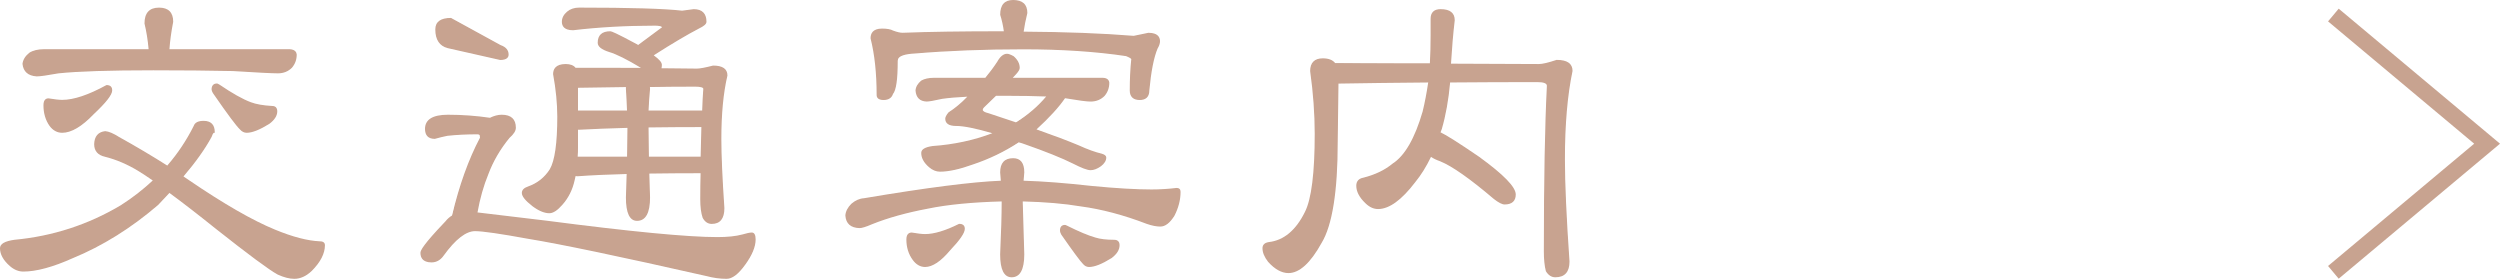
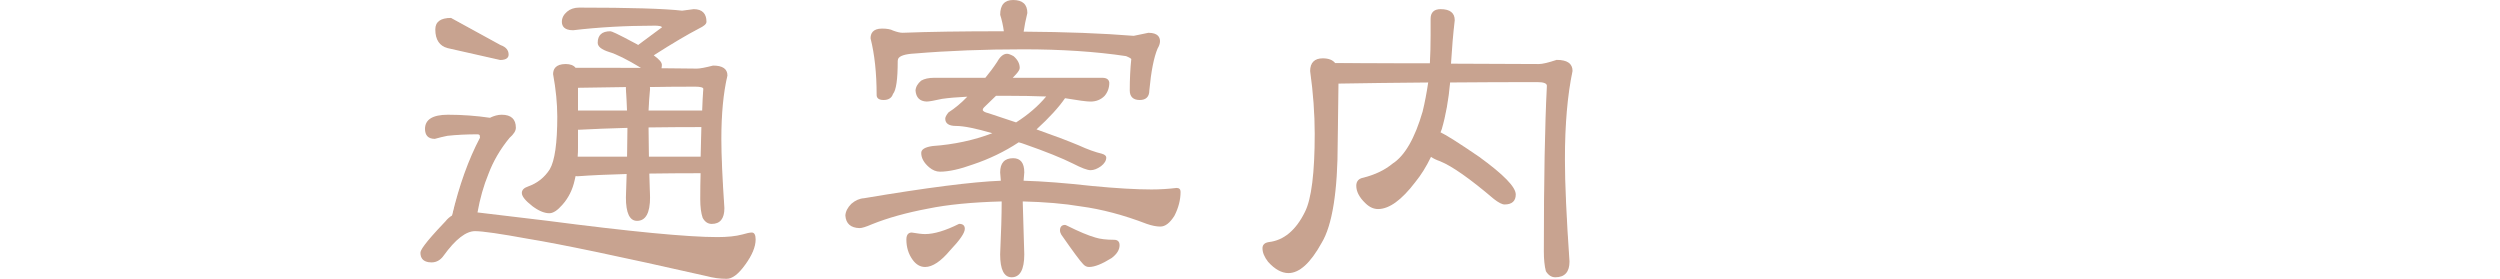
<svg xmlns="http://www.w3.org/2000/svg" version="1.1" baseProfile="tiny" id="レイヤー_1" x="0px" y="0px" width="301.667px" height="33.644px" viewBox="0 0 301.667 33.644" overflow="scroll" xml:space="preserve">
  <g>
    <g>
      <g>
-         <path fill="#451B02" d="M24.57,14.682c0.828,0,1.242,0.415,1.242,1.242c-0.123,0-0.246,0.184-0.367,0.552     c-0.799,1.473-1.947,3.082-3.451,4.83c0.246,0.185,0.49,0.354,0.736,0.506c4.232,2.883,7.697,4.877,10.396,5.98     c2.146,0.89,3.971,1.365,5.475,1.426c0.336,0,0.506,0.123,0.506,0.367c0,0.982-0.521,1.994-1.564,3.037     c-0.645,0.613-1.318,0.92-2.023,0.92c-0.584,0-1.242-0.168-1.979-0.506c-1.012-0.553-3.496-2.393-7.451-5.521     c-2.178-1.748-4.064-3.204-5.658-4.37c-0.461,0.491-0.936,0.998-1.426,1.519c-3.252,2.791-6.67,4.921-10.26,6.394     c-2.391,1.074-4.369,1.61-5.934,1.61c-0.551,0-1.072-0.214-1.563-0.645C0.482,31.35,0.1,30.66,0.1,29.955     c0-0.46,0.551-0.768,1.656-0.921c4.629-0.429,8.924-1.824,12.879-4.187c1.441-0.919,2.76-1.946,3.957-3.082     c-0.707-0.489-1.334-0.903-1.887-1.242c-1.318-0.797-2.652-1.363-4.002-1.701c-0.828-0.185-1.242-0.659-1.242-1.427     c0.029-0.889,0.443-1.38,1.242-1.472c0.398,0.031,0.936,0.261,1.609,0.69c2.146,1.195,4.109,2.361,5.889,3.496     c1.287-1.473,2.377-3.098,3.266-4.877C23.59,14.867,23.957,14.682,24.57,14.682z M19.189,1.02c1.072,0,1.609,0.537,1.609,1.609     C20.553,3.889,20.4,5.022,20.34,6.035h14.627c0.461,0.03,0.705,0.214,0.736,0.551c0,0.583-0.184,1.089-0.553,1.519     c-0.43,0.43-0.965,0.644-1.609,0.644c-0.736,0-2.545-0.092-5.428-0.275c-2.914-0.062-6.119-0.093-9.615-0.093     c-5.273,0-9.092,0.123-11.453,0.369C5.695,8.994,4.82,9.117,4.424,9.117C3.441,9.055,2.904,8.58,2.813,7.689     C2.875,7.23,3.135,6.815,3.596,6.448c0.428-0.276,1.012-0.414,1.748-0.414h12.695c-0.092-1.135-0.262-2.208-0.506-3.221     C17.533,1.619,18.086,1.02,19.189,1.02z M5.85,11.968c0.736,0.123,1.287,0.184,1.656,0.184c1.41,0,3.203-0.598,5.381-1.794     c0.369,0,0.553,0.185,0.553,0.553c0,0.49-0.736,1.425-2.209,2.805c-1.41,1.472-2.652,2.208-3.725,2.208     c-0.584,0-1.074-0.276-1.473-0.827c-0.461-0.675-0.689-1.473-0.689-2.393C5.344,12.214,5.512,11.968,5.85,11.968z M26.182,10.174     c0.029,0,0.121,0.047,0.275,0.138c1.533,1.042,2.791,1.748,3.771,2.116c0.645,0.246,1.518,0.399,2.623,0.46     c0.336,0,0.506,0.184,0.506,0.551c0,0.491-0.307,0.966-0.92,1.427c-1.135,0.706-2.025,1.057-2.668,1.057     c-0.277,0-0.521-0.122-0.736-0.368c-0.43-0.398-1.504-1.84-3.221-4.324c-0.123-0.184-0.184-0.353-0.184-0.506     C25.658,10.357,25.844,10.174,26.182,10.174z" />
        <path fill="#451B02" d="M54.053,13.946c1.717,0,3.404,0.123,5.061,0.368c0.52-0.245,0.996-0.368,1.426-0.368     c1.072,0,1.609,0.491,1.609,1.472c0,0.338-0.246,0.721-0.736,1.15c-1.135,1.38-1.994,2.851-2.576,4.416     c-0.582,1.411-1.027,2.99-1.334,4.738c1.533,0.184,4.355,0.521,8.465,1.012c10.119,1.319,16.988,1.979,20.607,1.979     c1.227,0,2.238-0.106,3.037-0.322c0.52-0.152,0.889-0.229,1.104-0.229c0.244,0,0.367,0.245,0.367,0.735     c0,0.859-0.414,1.856-1.242,2.99c-0.797,1.104-1.518,1.656-2.162,1.656c-0.797,0-1.594-0.107-2.391-0.321     c-10.428-2.362-17.619-3.865-21.574-4.509c-3.344-0.613-5.475-0.92-6.395-0.92c-1.135,0-2.424,0.997-3.863,2.99     c-0.369,0.522-0.828,0.781-1.381,0.781c-0.828,0-1.242-0.352-1.242-1.058c0-0.398,0.996-1.64,2.99-3.726     c0.246-0.307,0.506-0.537,0.781-0.69c0.891-3.679,2.025-6.823,3.404-9.43c0-0.276-0.031-0.43-0.092-0.459     c-0.092-0.062-0.184-0.093-0.275-0.093c-1.35,0-2.576,0.062-3.68,0.185c-0.461,0.092-0.967,0.215-1.518,0.368     c-0.707,0-1.059-0.368-1.059-1.104C51.385,14.482,52.273,13.946,54.053,13.946z M54.42,2.262l5.934,3.266     c0.613,0.215,0.92,0.569,0.92,1.058c0,0.37-0.307,0.552-0.92,0.552l-6.301-1.426c-0.951-0.245-1.426-0.965-1.426-2.162     C52.627,2.692,53.225,2.262,54.42,2.262z M69.877,1.02c6.133,0,10.273,0.123,12.42,0.369l1.426-0.185     c0.949,0,1.426,0.477,1.426,1.425c0,0.215-0.291,0.46-0.875,0.737c-1.41,0.735-3.174,1.778-5.289,3.128     c-0.092,0.061-0.184,0.122-0.275,0.183c0.705,0.491,1.057,0.875,1.057,1.15c0,0.215-0.029,0.384-0.092,0.506l4.416,0.045     c0.369,0,1.027-0.121,1.979-0.367c1.072,0,1.609,0.367,1.609,1.104c-0.49,2.054-0.734,4.599-0.734,7.635     c0,1.963,0.121,4.754,0.367,8.372c0,1.195-0.477,1.794-1.426,1.794c-0.43,0-0.768-0.229-1.012-0.69     c-0.186-0.551-0.277-1.288-0.277-2.207c0-1.135,0.016-2.209,0.047-3.221c-2.301,0-4.432,0.016-6.395,0.046l0.092,2.989     c0,1.811-0.49,2.715-1.471,2.715c-0.828,0-1.242-0.904-1.242-2.715c0.029-1.041,0.061-2.023,0.092-2.943     c-2.332,0.063-4.34,0.154-6.025,0.276c-0.123,0-0.23-0.015-0.322-0.046c-0.031,0.215-0.078,0.43-0.139,0.644     c-0.246,1.105-0.721,2.056-1.426,2.853c-0.584,0.676-1.09,1.012-1.518,1.012c-0.584,0-1.242-0.275-1.979-0.828     c-0.828-0.643-1.242-1.15-1.242-1.518c0-0.307,0.23-0.536,0.689-0.69c1.135-0.397,2.025-1.104,2.668-2.116     c0.613-1.042,0.92-3.173,0.92-6.394c0-1.594-0.168-3.312-0.506-5.152c0-0.735,0.477-1.104,1.426-1.104     c0.521,0,0.891,0.138,1.105,0.415l8.326,0.045c-1.842-1.134-3.236-1.84-4.188-2.116c-0.857-0.276-1.287-0.613-1.287-1.012     c0-0.858,0.475-1.288,1.426-1.288c0.184,0,1.271,0.537,3.266,1.61c0.031,0.031,0.061,0.062,0.092,0.092     c0.063-0.062,0.107-0.107,0.139-0.138l2.807-2.069c0-0.246-0.309-0.369-0.92-0.369c-3.496,0-6.793,0.184-9.891,0.552     c-0.828,0-1.242-0.307-1.242-0.921c0-0.429,0.199-0.812,0.598-1.149C68.865,1.174,69.324,1.02,69.877,1.02z M69.6,19.006     c0.094,0,0.186,0,0.277,0h5.887c0.031-1.441,0.047-2.668,0.047-3.679c-2.27,0.062-4.248,0.137-5.934,0.229     c-0.092,0-0.17,0-0.23,0v2.209C69.646,18.194,69.631,18.607,69.6,19.006z M69.646,13.439c0.123,0,0.26,0,0.414,0h5.703     c-0.029-0.857-0.076-1.763-0.137-2.714c0-0.122,0-0.229,0-0.321c-2.117,0.031-4.111,0.062-5.98,0.092V13.439z M78.156,13.439     h6.439c0.092,0,0.168,0,0.23,0c0.031-0.98,0.076-1.886,0.139-2.714c0-0.245-0.354-0.368-1.059-0.368     c-1.932,0-3.803,0.017-5.611,0.047c0.029,0.092,0.045,0.199,0.045,0.321C78.248,11.677,78.188,12.582,78.156,13.439z      M78.203,19.006h6.439c0.029-1.38,0.061-2.637,0.092-3.772c-2.393,0-4.584,0.017-6.578,0.047L78.203,19.006z" />
-         <path fill="#451B02" d="M120.877,21.904c-0.031-0.368-0.063-0.736-0.092-1.104c0-1.073,0.49-1.61,1.471-1.61     c0.828,0,1.242,0.537,1.242,1.61c-0.031,0.368-0.061,0.736-0.092,1.104c2.301,0.062,5.105,0.276,8.418,0.644     c2.883,0.276,5.26,0.414,7.131,0.414c1.012,0,2.023-0.061,3.035-0.184c0.246,0,0.367,0.123,0.367,0.367     c0,0.951-0.244,1.902-0.734,2.853c-0.523,0.829-1.059,1.242-1.611,1.242c-0.459,0-0.996-0.107-1.609-0.322     c-2.791-1.073-5.459-1.778-8.004-2.116c-1.994-0.337-4.355-0.536-7.084-0.598c0,0.092,0,0.169,0,0.229l0.184,6.256     c0,1.779-0.475,2.668-1.426,2.668c-0.859,0-1.287-0.889-1.287-2.668c0.121-2.696,0.184-4.784,0.184-6.256     c0-0.091,0-0.168,0-0.229c-3.65,0.092-6.656,0.383-9.016,0.875c-2.607,0.49-4.861,1.119-6.764,1.885     c-0.705,0.307-1.195,0.46-1.471,0.46c-1.012-0.03-1.549-0.506-1.611-1.426c0.031-0.459,0.262-0.904,0.691-1.334     c0.459-0.398,0.949-0.613,1.471-0.644C111.906,22.731,117.441,22.026,120.877,21.904z M122.256,0.1     c1.074,0,1.611,0.491,1.611,1.473c-0.215,0.858-0.369,1.64-0.461,2.346c5.152,0.031,9.613,0.2,13.387,0.506l1.793-0.368     c0.859,0,1.289,0.307,1.289,0.92c0,0.246-0.092,0.522-0.277,0.829c-0.459,1.073-0.797,2.775-1.012,5.106     c0,0.706-0.352,1.058-1.057,1.058c-0.736,0-1.105-0.352-1.105-1.058c0-1.38,0.063-2.638,0.184-3.773     c0-0.122-0.229-0.275-0.689-0.46c-3.65-0.552-7.789-0.828-12.42-0.828c-4.691,0-9.063,0.169-13.109,0.506     c-1.258,0.063-1.963,0.308-2.117,0.737l-0.045,0.23c0,2.208-0.184,3.526-0.553,3.956c-0.152,0.46-0.506,0.69-1.057,0.69     c-0.492,0-0.736-0.168-0.736-0.506c0-2.637-0.246-4.922-0.736-6.854c0-0.705,0.43-1.057,1.287-1.057     c0.582,0,1.014,0.076,1.289,0.23c0.49,0.184,0.889,0.275,1.195,0.275c3.098-0.122,7.115-0.184,12.053-0.184     c0.092,0,0.184,0,0.275,0c-0.092-0.736-0.246-1.441-0.459-2.116C120.785,0.652,121.275,0.1,122.256,0.1z M110.02,28.16     c0.705,0.122,1.242,0.185,1.611,0.185c1.104,0,2.484-0.415,4.139-1.242c0.369,0,0.553,0.168,0.553,0.505     c0,0.46-0.582,1.304-1.748,2.53c-1.104,1.319-2.086,1.979-2.943,1.979c-0.553,0-1.029-0.276-1.426-0.828     c-0.492-0.674-0.736-1.473-0.736-2.393C109.469,28.405,109.652,28.16,110.02,28.16z M112.734,9.483h6.164     c0.553-0.612,1.059-1.271,1.518-1.978c0.338-0.613,0.705-0.92,1.104-0.92c0.154,0,0.398,0.092,0.736,0.277     c0.461,0.398,0.691,0.844,0.691,1.334c0,0.153-0.139,0.383-0.414,0.689c-0.186,0.184-0.369,0.384-0.553,0.598h11.039     c0.461,0,0.705,0.169,0.736,0.507c0,0.583-0.184,1.089-0.551,1.518c-0.43,0.429-0.967,0.644-1.611,0.644     c-0.459,0-1.502-0.138-3.127-0.414c-0.768,1.135-1.963,2.438-3.588,3.909c2.176,0.768,3.924,1.427,5.244,1.979     c1.072,0.49,2.008,0.829,2.805,1.012c0.307,0.092,0.461,0.215,0.461,0.368c0,0.339-0.199,0.66-0.598,0.967     c-0.43,0.306-0.828,0.459-1.197,0.459c-0.367,0-1.057-0.26-2.07-0.782c-1.35-0.674-3.297-1.455-5.842-2.345     c-0.244-0.093-0.49-0.168-0.734-0.23c-1.779,1.136-3.635,2.023-5.566,2.669c-1.596,0.582-2.914,0.873-3.957,0.873     c-0.43,0-0.844-0.168-1.242-0.506c-0.613-0.521-0.92-1.073-0.92-1.655c0-0.37,0.43-0.614,1.289-0.737     c2.668-0.184,5.166-0.736,7.498-1.656c-2.146-0.644-3.711-0.965-4.693-0.965c-0.797,0-1.195-0.261-1.195-0.783     c0-0.153,0.123-0.383,0.369-0.69c0.826-0.521,1.639-1.211,2.438-2.07c-1.381,0.063-2.484,0.154-3.313,0.277     c-0.951,0.213-1.564,0.321-1.84,0.321c-0.768-0.03-1.182-0.444-1.242-1.241c0.029-0.398,0.246-0.767,0.645-1.105     C111.584,9.592,112.09,9.483,112.734,9.483z M122.578,14.867c1.564-0.951,2.852-2.055,3.863-3.313     c-1.533-0.061-3.158-0.092-4.875-0.092c-0.49,0-0.967,0-1.426,0c-0.49,0.491-0.982,0.966-1.473,1.427     c-0.123,0.122-0.184,0.246-0.184,0.367c0,0.215,0.26,0.384,0.781,0.506C120.432,14.161,121.535,14.529,122.578,14.867z      M128.512,27.24c0.031,0,0.107,0.03,0.23,0.092c1.41,0.706,2.545,1.181,3.404,1.427c0.582,0.184,1.35,0.275,2.301,0.275     c0.367,0,0.551,0.184,0.551,0.551c0,0.522-0.307,1.013-0.92,1.473c-1.135,0.707-2.023,1.059-2.668,1.059     c-0.246,0-0.459-0.107-0.645-0.322c-0.338-0.337-1.211-1.518-2.621-3.542c-0.092-0.153-0.139-0.306-0.139-0.46     C128.006,27.424,128.174,27.24,128.512,27.24z" />
        <path fill="#451B02" d="M159.619,7.138c0.674,0,1.148,0.185,1.426,0.552l11.592,0.046c0.061-1.104,0.092-2.269,0.092-3.496V2.262     c0-0.705,0.367-1.058,1.104-1.058c1.072,0,1.609,0.415,1.609,1.242c-0.184,1.533-0.338,3.312-0.459,5.336l10.717,0.046     c0.43,0,1.15-0.168,2.162-0.506c1.197,0,1.795,0.414,1.795,1.242c-0.613,2.883-0.92,6.439-0.92,10.671     c0,2.884,0.184,6.992,0.553,12.328c0,1.197-0.537,1.794-1.611,1.794c-0.43,0-0.781-0.229-1.057-0.689     c-0.154-0.613-0.23-1.396-0.23-2.346c0-8.525,0.121-15.181,0.367-19.965c0-0.367-0.414-0.552-1.242-0.552     c-3.68,0-7.221,0.017-10.625,0.046c-0.184,2.116-0.521,4.018-1.012,5.704c-0.063,0.154-0.123,0.307-0.186,0.46     c0.645,0.276,2.225,1.273,4.738,2.99c2.914,2.116,4.371,3.604,4.371,4.462c0,0.736-0.414,1.104-1.242,1.104     c-0.277,0-0.689-0.215-1.242-0.644c-2.883-2.453-5.045-3.972-6.486-4.555c-0.521-0.185-0.92-0.383-1.195-0.598     c-0.584,1.227-1.227,2.27-1.932,3.128c-1.627,2.146-3.1,3.22-4.416,3.22c-0.523,0-1.014-0.23-1.473-0.69     c-0.705-0.673-1.059-1.349-1.059-2.022c0-0.492,0.26-0.783,0.783-0.875c1.439-0.368,2.621-0.936,3.541-1.702     c1.502-0.95,2.729-3.066,3.68-6.348c0.277-1.134,0.506-2.346,0.691-3.634c-3.896,0.031-7.576,0.077-11.041,0.138     c-0.031,3.19-0.063,5.565-0.092,7.13c0,5.979-0.645,10.027-1.932,12.145c-1.32,2.392-2.623,3.588-3.91,3.588     c-0.799,0-1.596-0.443-2.393-1.335c-0.43-0.552-0.645-1.073-0.645-1.563c0-0.37,0.23-0.583,0.691-0.646     c1.84-0.213,3.311-1.44,4.416-3.68c0.797-1.564,1.195-4.721,1.195-9.476c0-2.423-0.184-4.953-0.553-7.59     C158.191,7.614,158.668,7.138,159.619,7.138z" />
      </g>
      <g>
-         <path fill="#C8A390" d="M35.52,33.644c-0.596,0-1.275-0.175-2.021-0.518c-1.021-0.556-3.532-2.416-7.472-5.531     c-2.12-1.703-3.998-3.154-5.583-4.316l-1.365,1.454c-3.254,2.794-6.716,4.95-10.295,6.418c-2.389,1.073-4.398,1.618-5.972,1.618     c-0.574,0-1.122-0.225-1.629-0.67C0.397,31.409,0,30.687,0,29.955c0-0.523,0.569-0.856,1.742-1.021     c4.6-0.426,8.919-1.829,12.841-4.172c1.391-0.887,2.686-1.892,3.851-2.984c-0.664-0.459-1.256-0.849-1.78-1.168     c-1.303-0.788-2.641-1.357-3.975-1.691c-0.873-0.193-1.317-0.707-1.317-1.523c0.03-0.945,0.479-1.473,1.33-1.571     c0.434,0.032,0.99,0.27,1.675,0.706c2.099,1.168,4.057,2.33,5.816,3.449c1.254-1.446,2.329-3.057,3.194-4.79     c0.133-0.399,0.536-0.607,1.193-0.607c0.878,0,1.342,0.463,1.342,1.342v0.1h-0.1c-0.005,0-0.115,0.007-0.272,0.483     c-0.796,1.471-1.938,3.074-3.4,4.783c0.215,0.157,0.429,0.303,0.644,0.438c4.211,2.867,7.702,4.876,10.382,5.972     c2.125,0.882,3.956,1.358,5.44,1.419c0.523,0,0.602,0.293,0.602,0.467c0,1.006-0.536,2.051-1.594,3.107     C36.951,33.323,36.248,33.644,35.52,33.644z M29.77,16.023c-0.306,0-0.578-0.135-0.812-0.402c-0.433-0.4-1.491-1.82-3.228-4.333     c-0.134-0.201-0.201-0.389-0.201-0.563c0.042-0.54,0.378-0.652,0.652-0.652c0.039,0,0.091,0.012,0.326,0.153     c1.523,1.035,2.785,1.744,3.756,2.108c0.632,0.241,1.505,0.394,2.594,0.454l0,0c0.385,0,0.6,0.231,0.6,0.651     c0,0.522-0.322,1.029-0.96,1.507C31.346,15.663,30.431,16.023,29.77,16.023z M7.506,16.023c-0.614,0-1.138-0.292-1.554-0.869     c-0.471-0.688-0.708-1.511-0.708-2.45c0-0.691,0.329-0.836,0.605-0.836c0.742,0.122,1.294,0.184,1.656,0.184     c1.386,0,3.181-0.6,5.333-1.782c0.012,0,0.024-0.001,0.036-0.001c0.45,0,0.664,0.225,0.664,0.641c0,0.524-0.732,1.465-2.24,2.878     C9.88,15.271,8.603,16.023,7.506,16.023z M4.418,9.216C3.384,9.152,2.811,8.642,2.713,7.701c0.066-0.51,0.343-0.949,0.82-1.33     c0.45-0.292,1.057-0.436,1.811-0.436h12.587c-0.093-1.08-0.259-2.121-0.495-3.097c-0.002-1.281,0.589-1.918,1.754-1.918     c1.134,0,1.709,0.576,1.709,1.71c-0.236,1.219-0.388,2.324-0.452,3.306h14.521c0.646,0.042,0.811,0.372,0.836,0.642     c0,0.615-0.193,1.147-0.576,1.592c-0.452,0.453-1.018,0.679-1.686,0.679c-0.733,0-2.563-0.093-5.435-0.275     c-2.91-0.062-6.145-0.092-9.608-0.092c-5.244,0-9.094,0.124-11.442,0.368c-1.34,0.245-2.228,0.368-2.632,0.368H4.418z" />
        <path fill="#C8A390" d="M87.678,33.644c-0.803,0-1.615-0.111-2.417-0.327c-10.377-2.35-17.633-3.866-21.563-4.506     c-3.326-0.609-5.472-0.919-6.379-0.919c-1.097,0-2.369,0.992-3.782,2.949c-0.387,0.546-0.879,0.823-1.462,0.823     c-1.109,0-1.342-0.63-1.342-1.158c0-0.274,0.313-0.966,3.018-3.796c0.248-0.309,0.521-0.549,0.805-0.707     c0.84-3.607,1.988-6.787,3.364-9.389c-0.011-0.272-0.056-0.329-0.058-0.332c-0.077-0.05-0.148-0.075-0.221-0.075     c-1.336,0-2.57,0.062-3.669,0.184c-0.45,0.09-0.953,0.212-1.502,0.365c-0.003,0-0.007,0-0.01,0c-0.778,0-1.175-0.416-1.175-1.201     c0-1.134,0.931-1.71,2.768-1.71c1.713,0,3.42,0.125,5.075,0.369c0.474-0.242,0.968-0.369,1.411-0.369     c1.134,0,1.709,0.53,1.709,1.572c0,0.371-0.252,0.771-0.771,1.225c-1.112,1.355-1.973,2.833-2.548,4.375     c-0.567,1.376-1.008,2.928-1.311,4.617l8.359,0.999c10.067,1.312,16.996,1.978,20.596,1.978c1.212,0,2.226-0.107,3.011-0.318     c0.532-0.157,0.902-0.234,1.13-0.234c0.31,0,0.467,0.283,0.467,0.836c0,0.877-0.424,1.902-1.261,3.049     C89.097,33.087,88.362,33.644,87.678,33.644z M85.885,27.019c-0.468,0-0.838-0.25-1.1-0.744     c-0.194-0.572-0.289-1.326-0.289-2.254c0-1.098,0.015-2.138,0.043-3.121c-2.221,0.001-4.283,0.016-6.188,0.045l0.088,2.889     c0,1.87-0.528,2.816-1.57,2.816c-0.891,0-1.342-0.946-1.342-2.814c0.027-1.004,0.058-1.951,0.088-2.84     c-2.277,0.061-4.267,0.152-5.915,0.272c-0.001,0-0.002,0-0.003,0c-0.09,0-0.171-0.007-0.244-0.021     c-0.031,0.182-0.073,0.364-0.124,0.547c-0.248,1.11-0.735,2.084-1.447,2.891c-0.608,0.704-1.13,1.045-1.593,1.045     c-0.602,0-1.288-0.285-2.038-0.848c-0.863-0.672-1.282-1.192-1.282-1.598c0-0.353,0.255-0.617,0.757-0.785     c1.108-0.389,1.988-1.087,2.616-2.074c0.599-1.02,0.904-3.153,0.904-6.341c0-1.585-0.17-3.312-0.505-5.133     c-0.001-0.568,0.264-1.223,1.524-1.223c0.552,0,0.951,0.151,1.185,0.453l7.891,0.007c-1.68-1.018-2.978-1.664-3.859-1.919     c-0.915-0.294-1.358-0.657-1.358-1.108c0-0.921,0.513-1.388,1.525-1.388c0.139,0,0.642,0.184,3.313,1.622l0.016,0.066     l0.057-0.056l2.857-2.119c-0.04-0.153-0.554-0.188-0.86-0.188c-3.477,0-6.8,0.186-9.879,0.552c-0.001,0-0.001,0-0.002,0     c-1.119,0-1.352-0.555-1.352-1.021c0-0.457,0.213-0.869,0.633-1.225c0.387-0.322,0.873-0.485,1.445-0.485     c6.106,0,10.289,0.124,12.432,0.37l1.403-0.184c1.01,0,1.536,0.527,1.536,1.524c0,0.264-0.296,0.527-0.932,0.828     c-1.399,0.729-3.177,1.781-5.278,3.122l-0.152,0.102c0.668,0.48,0.979,0.846,0.979,1.147c0,0.16-0.016,0.295-0.047,0.407     l4.272,0.045c0.359,0,1.017-0.123,1.952-0.365c0.005,0,0.01,0,0.014,0c1.15,0,1.721,0.405,1.721,1.202     c-0.488,2.058-0.734,4.619-0.734,7.635c0,1.971,0.124,4.785,0.367,8.365C87.41,26.381,86.897,27.019,85.885,27.019z      M84.545,18.905c0.027-1.3,0.057-2.49,0.087-3.571c-2.313,0-4.437,0.016-6.374,0.044l0.044,3.527H84.545z M75.666,18.905     c0.028-1.35,0.044-2.508,0.045-3.477c-2.234,0.062-4.195,0.138-5.828,0.228h-0.137v2.108c0,0.393-0.013,0.774-0.039,1.141H75.666     z M84.729,13.34c0.031-0.945,0.075-1.818,0.136-2.622c0-0.163-0.35-0.26-0.959-0.26c-1.887,0-3.716,0.015-5.484,0.044     c0.012,0.07,0.018,0.145,0.018,0.224c-0.087,0.906-0.146,1.782-0.18,2.614H84.729z M75.66,13.34     c-0.029-0.826-0.075-1.696-0.133-2.607v-0.227l-5.781,0.088v2.746H75.66z M54.03,5.81c-0.998-0.257-1.503-1.018-1.503-2.259     c0-0.922,0.637-1.387,1.893-1.387l5.981,3.277c0.64,0.223,0.972,0.61,0.972,1.145c0,0.298-0.177,0.653-1.02,0.653L54.03,5.81z" />
        <path fill="#C8A390" d="M122.072,33.458c-0.921,0-1.387-0.932-1.387-2.769c0.123-2.755,0.184-4.8,0.184-6.256v-0.127     c-3.581,0.095-6.573,0.388-8.896,0.87c-2.589,0.486-4.857,1.119-6.747,1.88c-0.721,0.314-1.215,0.467-1.508,0.467     c-1.07-0.03-1.645-0.543-1.711-1.519c0.032-0.496,0.275-0.966,0.721-1.412c0.479-0.416,0.994-0.641,1.535-0.674     c7.516-1.268,13.071-1.979,16.505-2.111l-0.083-1c0-1.143,0.528-1.718,1.57-1.718c0.891,0,1.342,0.575,1.342,1.71l-0.083,1.007     c2.277,0.065,5.076,0.28,8.32,0.642c2.864,0.274,5.26,0.414,7.12,0.414c1.006,0,2.022-0.063,3.023-0.184c0,0,0.001,0,0.002,0     c0.312,0,0.477,0.166,0.477,0.467c0,0.965-0.25,1.939-0.745,2.898c-0.553,0.875-1.107,1.296-1.7,1.296     c-0.469,0-1.021-0.11-1.643-0.327c-2.772-1.066-5.458-1.776-7.983-2.111c-1.957-0.331-4.301-0.53-6.972-0.595v0.127l0.184,6.254     C123.598,32.526,123.085,33.458,122.072,33.458z M131.41,32.216c-0.273,0-0.516-0.119-0.72-0.355     c-0.338-0.338-1.199-1.5-2.628-3.551c-0.105-0.176-0.156-0.348-0.156-0.518c0-0.42,0.215-0.652,0.605-0.652     c0.043,0,0.104,0.018,0.275,0.104c1.396,0.699,2.536,1.176,3.387,1.418c0.572,0.182,1.336,0.273,2.273,0.273     c0.42,0,0.65,0.23,0.65,0.65c0,0.554-0.322,1.075-0.96,1.553C132.97,31.864,132.08,32.216,131.41,32.216z M111.631,32.216     c-0.585,0-1.093-0.293-1.507-0.869c-0.501-0.687-0.755-1.512-0.755-2.451c0-0.69,0.354-0.836,0.65-0.836     c0.712,0.123,1.248,0.185,1.611,0.185c1.084,0,2.461-0.415,4.094-1.231c0.011,0,0.021,0,0.032,0c0.444,0,0.665,0.214,0.665,0.595     c0,0.493-0.58,1.343-1.775,2.6C113.533,31.539,112.517,32.216,111.631,32.216z M113.424,20.716c-0.452,0-0.893-0.178-1.307-0.529     c-0.634-0.539-0.955-1.122-0.955-1.731c0-0.431,0.449-0.704,1.375-0.836c2.547-0.177,4.966-0.695,7.202-1.545     c-1.984-0.583-3.459-0.878-4.384-0.878c-0.859,0-1.295-0.296-1.295-0.882c0-0.178,0.128-0.424,0.391-0.752     c0.78-0.498,1.537-1.129,2.272-1.896c-1.256,0.061-2.283,0.149-3.055,0.263c-0.959,0.217-1.567,0.323-1.854,0.323     c-0.827-0.031-1.277-0.481-1.342-1.334c0.031-0.437,0.26-0.832,0.68-1.188c0.396-0.232,0.924-0.345,1.582-0.345h6.164     c0.473-0.574,0.98-1.236,1.434-1.933c0.352-0.638,0.753-0.965,1.188-0.965c0.172,0,0.428,0.094,0.784,0.289     c0.499,0.429,0.743,0.903,0.743,1.422c0,0.182-0.14,0.423-0.439,0.757c-0.138,0.137-0.272,0.281-0.407,0.431h10.819     c0.646,0,0.811,0.325,0.836,0.597c0,0.614-0.193,1.146-0.574,1.592c-0.452,0.453-1.018,0.679-1.688,0.679     c-0.457,0-1.493-0.135-3.08-0.405c-0.751,1.096-1.908,2.361-3.443,3.763c2.098,0.741,3.81,1.388,5.092,1.924     c1.062,0.486,1.999,0.824,2.788,1.008c0.359,0.106,0.538,0.263,0.538,0.464c0,0.37-0.214,0.721-0.637,1.046     c-0.447,0.319-0.869,0.48-1.258,0.48c-0.388,0-1.079-0.26-2.116-0.793c-1.338-0.669-3.3-1.457-5.829-2.341     c-0.242-0.092-0.485-0.167-0.726-0.228c-1.699,1.122-3.579,2.022-5.511,2.667C115.816,20.419,114.474,20.716,113.424,20.716z      M120.182,11.562c-0.48,0.481-0.964,0.948-1.445,1.398c-0.1,0.101-0.152,0.201-0.152,0.295c0,0.157,0.25,0.303,0.704,0.409     c1.176,0.4,2.278,0.769,3.32,1.105c1.402-0.89,2.646-1.943,3.629-3.125c-1.473-0.056-3.043-0.084-4.671-0.084H120.182z      M137.529,12.068c-0.789,0-1.205-0.4-1.205-1.157c0-1.365,0.062-2.638,0.184-3.783l0,0c-0.002,0-0.035-0.12-0.627-0.356     c-3.606-0.543-7.78-0.822-12.383-0.822c-4.665,0-9.073,0.17-13.102,0.506c-1.193,0.059-1.895,0.292-2.031,0.67l-0.04,0.215     c0.001,2.236-0.188,3.551-0.575,4.002c-0.147,0.471-0.535,0.725-1.133,0.725c-0.691,0-0.836-0.33-0.836-0.606     c0-2.614-0.247-4.912-0.733-6.83c-0.003-0.553,0.237-1.182,1.384-1.182c0.598,0,1.048,0.081,1.338,0.242     c0.463,0.173,0.854,0.264,1.146,0.264c3.094-0.122,7.15-0.184,12.053-0.184h0.161c-0.091-0.681-0.239-1.348-0.44-1.985     C120.686,0.591,121.214,0,122.256,0c1.136,0,1.711,0.529,1.711,1.572c-0.205,0.833-0.354,1.582-0.446,2.247     c5.078,0.032,9.546,0.203,13.28,0.505c0,0,1.77-0.366,1.771-0.366c1.163,0,1.402,0.553,1.402,1.018     c0,0.265-0.098,0.561-0.291,0.88c-0.447,1.049-0.785,2.757-0.998,5.063C138.686,11.667,138.286,12.068,137.529,12.068z" />
        <path fill="#C8A390" d="M187.678,33.458c-0.465,0-0.849-0.248-1.143-0.738c-0.166-0.643-0.244-1.44-0.244-2.397     c0-8.513,0.123-15.231,0.367-19.969c0-0.294-0.385-0.447-1.143-0.447c-3.646,0-7.157,0.016-10.533,0.045     c-0.186,2.075-0.523,3.969-1.008,5.633l-0.152,0.38c0.699,0.326,2.268,1.321,4.666,2.959c2.971,2.158,4.414,3.644,4.414,4.545     c0,0.788-0.464,1.204-1.342,1.204c-0.302,0-0.728-0.217-1.304-0.665c-2.864-2.438-5.038-3.963-6.462-4.54     c-0.467-0.165-0.844-0.346-1.12-0.538c-0.573,1.186-1.21,2.207-1.893,3.039c-1.637,2.158-3.149,3.256-4.493,3.256     c-0.548,0-1.067-0.242-1.543-0.719c-0.722-0.69-1.088-1.395-1.088-2.094c0-0.538,0.299-0.874,0.865-0.974     c1.413-0.36,2.592-0.927,3.494-1.679c1.484-0.941,2.708-3.058,3.648-6.301c0.261-1.069,0.487-2.249,0.672-3.505     c-3.817,0.031-7.425,0.075-10.827,0.135c-0.03,3.141-0.062,5.485-0.091,7.033c0,5.968-0.654,10.071-1.946,12.194     c-1.33,2.412-2.676,3.637-3.995,3.637c-0.824,0-1.654-0.459-2.467-1.367c-0.446-0.572-0.67-1.12-0.67-1.63     c0-0.292,0.135-0.658,0.777-0.745c1.796-0.208,3.256-1.428,4.34-3.625c0.787-1.543,1.186-4.716,1.186-9.431     c0-2.411-0.186-4.96-0.552-7.575c-0.001-1.014,0.527-1.54,1.526-1.54c0.703,0,1.21,0.199,1.506,0.59l11.417,0.007     c0.058-1.082,0.087-2.223,0.087-3.396V2.262c0-0.757,0.416-1.158,1.203-1.158c1.134,0,1.709,0.452,1.709,1.342     c-0.183,1.531-0.334,3.288-0.452,5.237l10.61,0.045c0.418,0,1.135-0.168,2.131-0.501c0.007,0,0.014,0,0.021,0     c1.274,0,1.904,0.452,1.904,1.337c-0.61,2.883-0.92,6.467-0.92,10.671c0,2.877,0.187,7.023,0.553,12.322     C189.389,32.821,188.813,33.458,187.678,33.458z" />
      </g>
    </g>
-     <polyline fill="none" stroke="#C8A390" stroke-width="2" stroke-miterlimit="10" points="281.561,1.814 300.109,17.339    281.561,32.862  " />
  </g>
</svg>